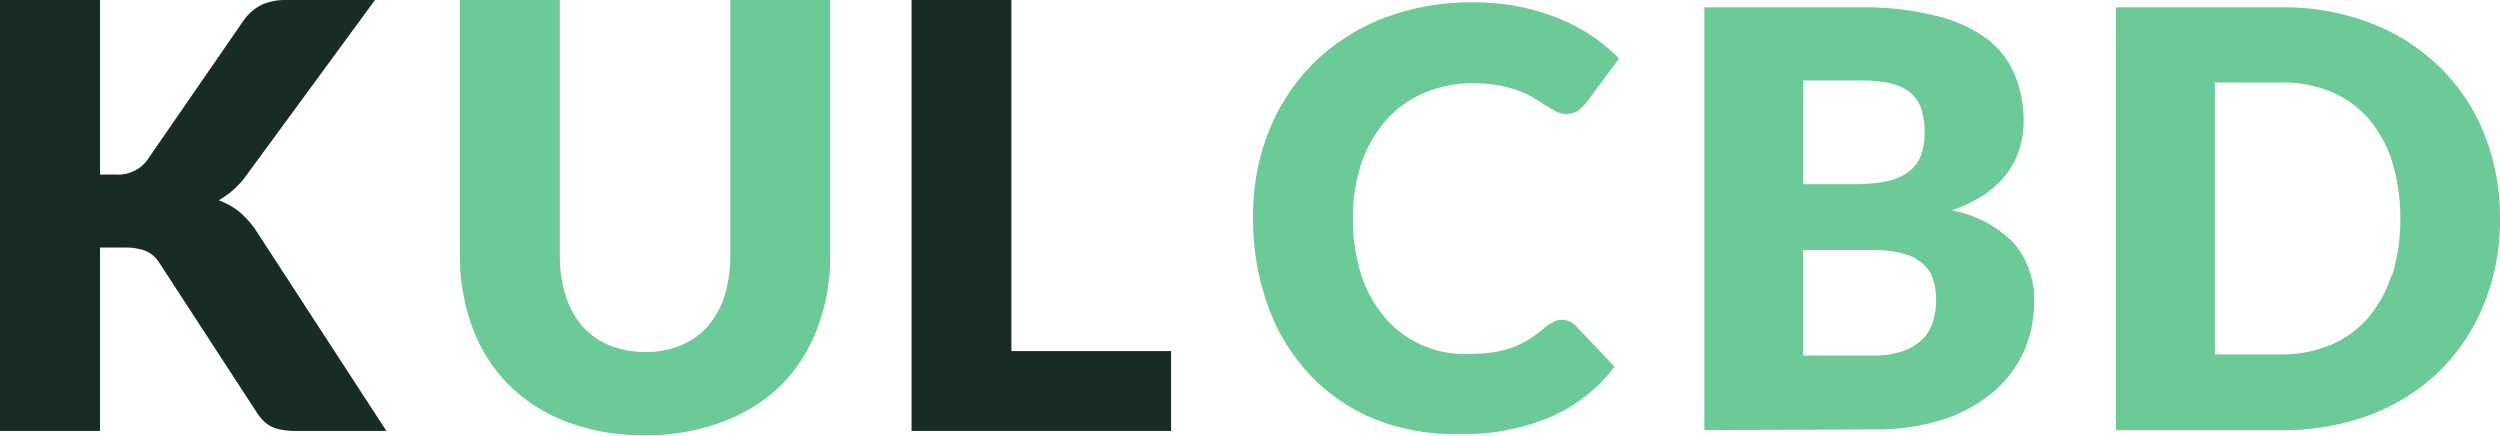
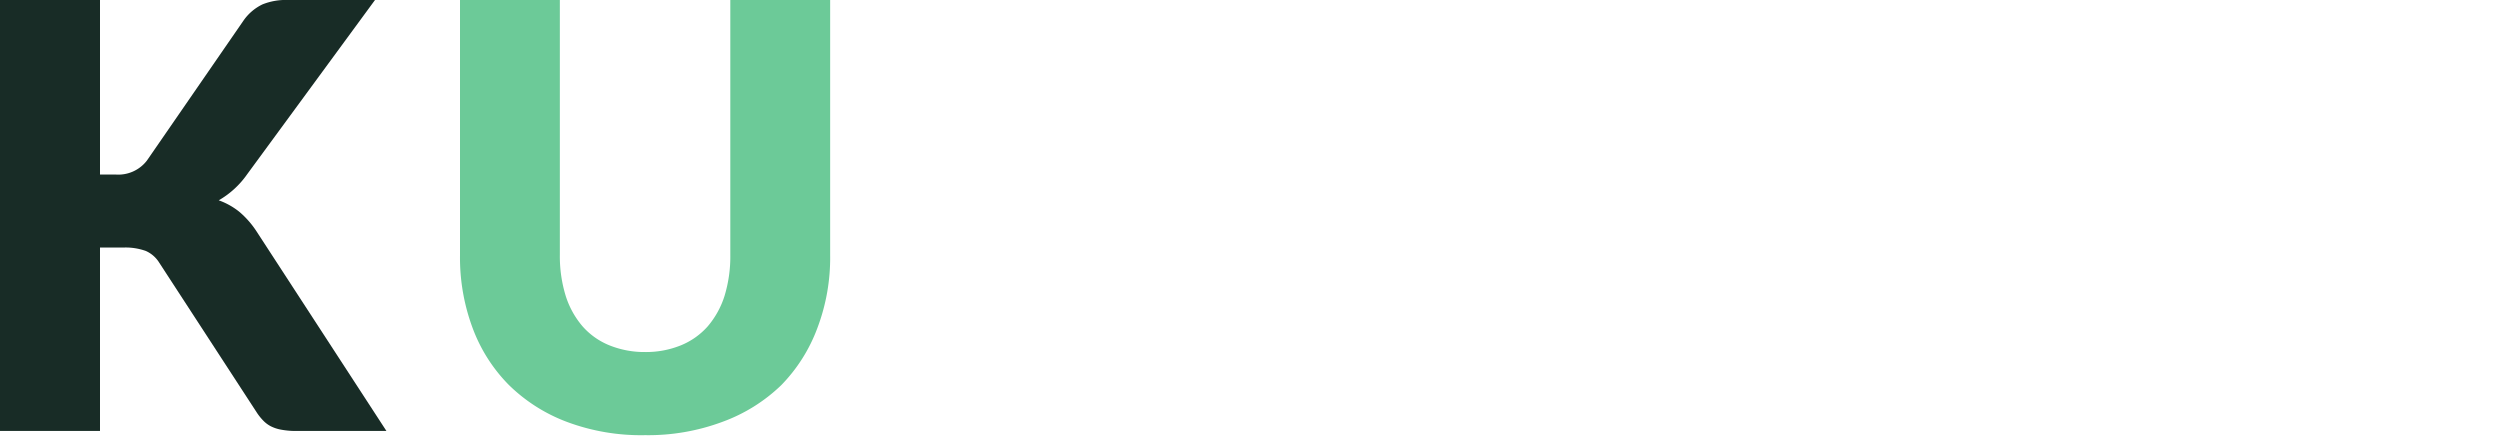
<svg xmlns="http://www.w3.org/2000/svg" viewBox="0 0 160 27.88">
  <defs>
    <style>.cls-1{fill:#182c26;}.cls-2{fill:#6cca98;}</style>
  </defs>
  <g id="Layer_2" data-name="Layer 2">
    <g id="Layer_1-2" data-name="Layer 1">
      <path class="cls-1" d="M6.4,11.17h1a2.31,2.31,0,0,0,2-.89l6.21-9a3.13,3.13,0,0,1,1.19-1A4,4,0,0,1,18.44,0H24L15.82,11.15A5.66,5.66,0,0,1,14,12.82a4.54,4.54,0,0,1,1.31.73,5.76,5.76,0,0,1,1.09,1.23l8.33,12.8H19A5,5,0,0,1,18,27.5a2.4,2.4,0,0,1-.67-.22,1.86,1.86,0,0,1-.49-.37,3.37,3.37,0,0,1-.4-.5l-6.25-9.6a1.93,1.93,0,0,0-.86-.75A3.86,3.86,0,0,0,8,15.84H6.4V27.58H0V0H6.4Z" />
      <path class="cls-2" d="M41.28,22.53a5.93,5.93,0,0,0,2.3-.43,4.62,4.62,0,0,0,1.72-1.22,5.6,5.6,0,0,0,1.07-1.94,8.63,8.63,0,0,0,.37-2.6V0h6.39V16.34A12.69,12.69,0,0,1,52.31,21,10.4,10.4,0,0,1,50,24.65,10.66,10.66,0,0,1,46.23,27a13.6,13.6,0,0,1-4.95.85,13.52,13.52,0,0,1-5-.85,10.61,10.61,0,0,1-3.73-2.38A10.24,10.24,0,0,1,30.25,21a12.9,12.9,0,0,1-.81-4.65V0h6.39V16.32a8.63,8.63,0,0,0,.37,2.6,5.57,5.57,0,0,0,1.07,1.95A4.57,4.57,0,0,0,39,22.1a6,6,0,0,0,2.3.43" />
-       <polygon class="cls-1" points="58.34 0 58.34 27.58 74.95 27.58 74.95 22.47 64.73 22.47 64.73 0 58.34 0" />
-       <path class="cls-2" d="M99.38,20.64a2.26,2.26,0,0,0-.49.31,8.34,8.34,0,0,1-1.1.81,6.29,6.29,0,0,1-1.15.53,6.55,6.55,0,0,1-1.32.29,14.75,14.75,0,0,1-1.56.08A6.74,6.74,0,0,1,91,22.08,6.49,6.49,0,0,1,88.7,20.4a8.17,8.17,0,0,1-1.55-2.72,11.37,11.37,0,0,1-.56-3.7,10.91,10.91,0,0,1,.56-3.59,8.08,8.08,0,0,1,1.58-2.72,6.89,6.89,0,0,1,2.43-1.73,7.89,7.89,0,0,1,3.12-.61A8.67,8.67,0,0,1,96,5.48a7.39,7.39,0,0,1,1.29.37,5.15,5.15,0,0,1,.94.46l.74.46a5.39,5.39,0,0,0,.63.37,1.39,1.39,0,0,0,.63.15,1.25,1.25,0,0,0,.78-.22,2.74,2.74,0,0,0,.49-.47l2.12-2.85a10.93,10.93,0,0,0-1.75-1.46,12.26,12.26,0,0,0-2.16-1.13A13.7,13.7,0,0,0,97.19.42,14.57,14.57,0,0,0,94.32.15a15.59,15.59,0,0,0-5.74,1A13.09,13.09,0,0,0,84.11,4,12.92,12.92,0,0,0,81.2,8.41a14.43,14.43,0,0,0-1,5.57,16.13,16.13,0,0,0,.92,5.51,12.65,12.65,0,0,0,2.61,4.39,12,12,0,0,0,4.14,2.9,13.91,13.91,0,0,0,5.53,1,14.24,14.24,0,0,0,5.83-1.09,10.34,10.34,0,0,0,4.1-3.22l-2.49-2.63a1.22,1.22,0,0,0-.43-.28,1.19,1.19,0,0,0-.44-.09,1.25,1.25,0,0,0-.54.12m20.56,6.89a14,14,0,0,0,4.33-.62,9.37,9.37,0,0,0,3.19-1.73,7.45,7.45,0,0,0,2-2.59,7.74,7.74,0,0,0,.67-3.22,5.52,5.52,0,0,0-1.28-3.75,7.56,7.56,0,0,0-4-2.11,9,9,0,0,0,2.1-1,6.15,6.15,0,0,0,1.43-1.34,5.47,5.47,0,0,0,.82-1.59,6.1,6.1,0,0,0,.26-1.76,7.72,7.72,0,0,0-.57-3,5.61,5.61,0,0,0-1.81-2.31A9.06,9.06,0,0,0,123.86,1a18.78,18.78,0,0,0-4.78-.53h-10V27.53ZM119.79,16a7.24,7.24,0,0,1,2,.23,3,3,0,0,1,1.25.63,2.14,2.14,0,0,1,.67,1,4.29,4.29,0,0,1,.2,1.34,5.06,5.06,0,0,1-.17,1.28,2.75,2.75,0,0,1-.61,1.14,3.26,3.26,0,0,1-1.24.81,5.3,5.3,0,0,1-2,.32H115.4V16ZM115.4,5.15h3.68a8.14,8.14,0,0,1,1.83.17,3.13,3.13,0,0,1,1.28.55,2.36,2.36,0,0,1,.74,1,4.67,4.67,0,0,1,.24,1.61,3.91,3.91,0,0,1-.3,1.64,2.48,2.48,0,0,1-.9,1,3.85,3.85,0,0,1-1.42.52,10.69,10.69,0,0,1-1.88.15H115.4ZM159,8.58a12.56,12.56,0,0,0-2.86-4.29,13,13,0,0,0-4.43-2.82,15.61,15.61,0,0,0-5.75-1H135.42V27.53H146a15.81,15.81,0,0,0,5.75-1,12.9,12.9,0,0,0,4.43-2.83A12.76,12.76,0,0,0,159,19.4,14.32,14.32,0,0,0,160,14a14.22,14.22,0,0,0-1-5.4m-5.94,9a7.78,7.78,0,0,1-1.5,2.74,6.48,6.48,0,0,1-2.39,1.73,8,8,0,0,1-3.21.61h-4.21V5.28H146a8.13,8.13,0,0,1,3.21.6,6.6,6.6,0,0,1,2.39,1.73,7.87,7.87,0,0,1,1.5,2.74,12.05,12.05,0,0,1,.52,3.63,12.07,12.07,0,0,1-.52,3.64" />
    </g>
  </g>
</svg>